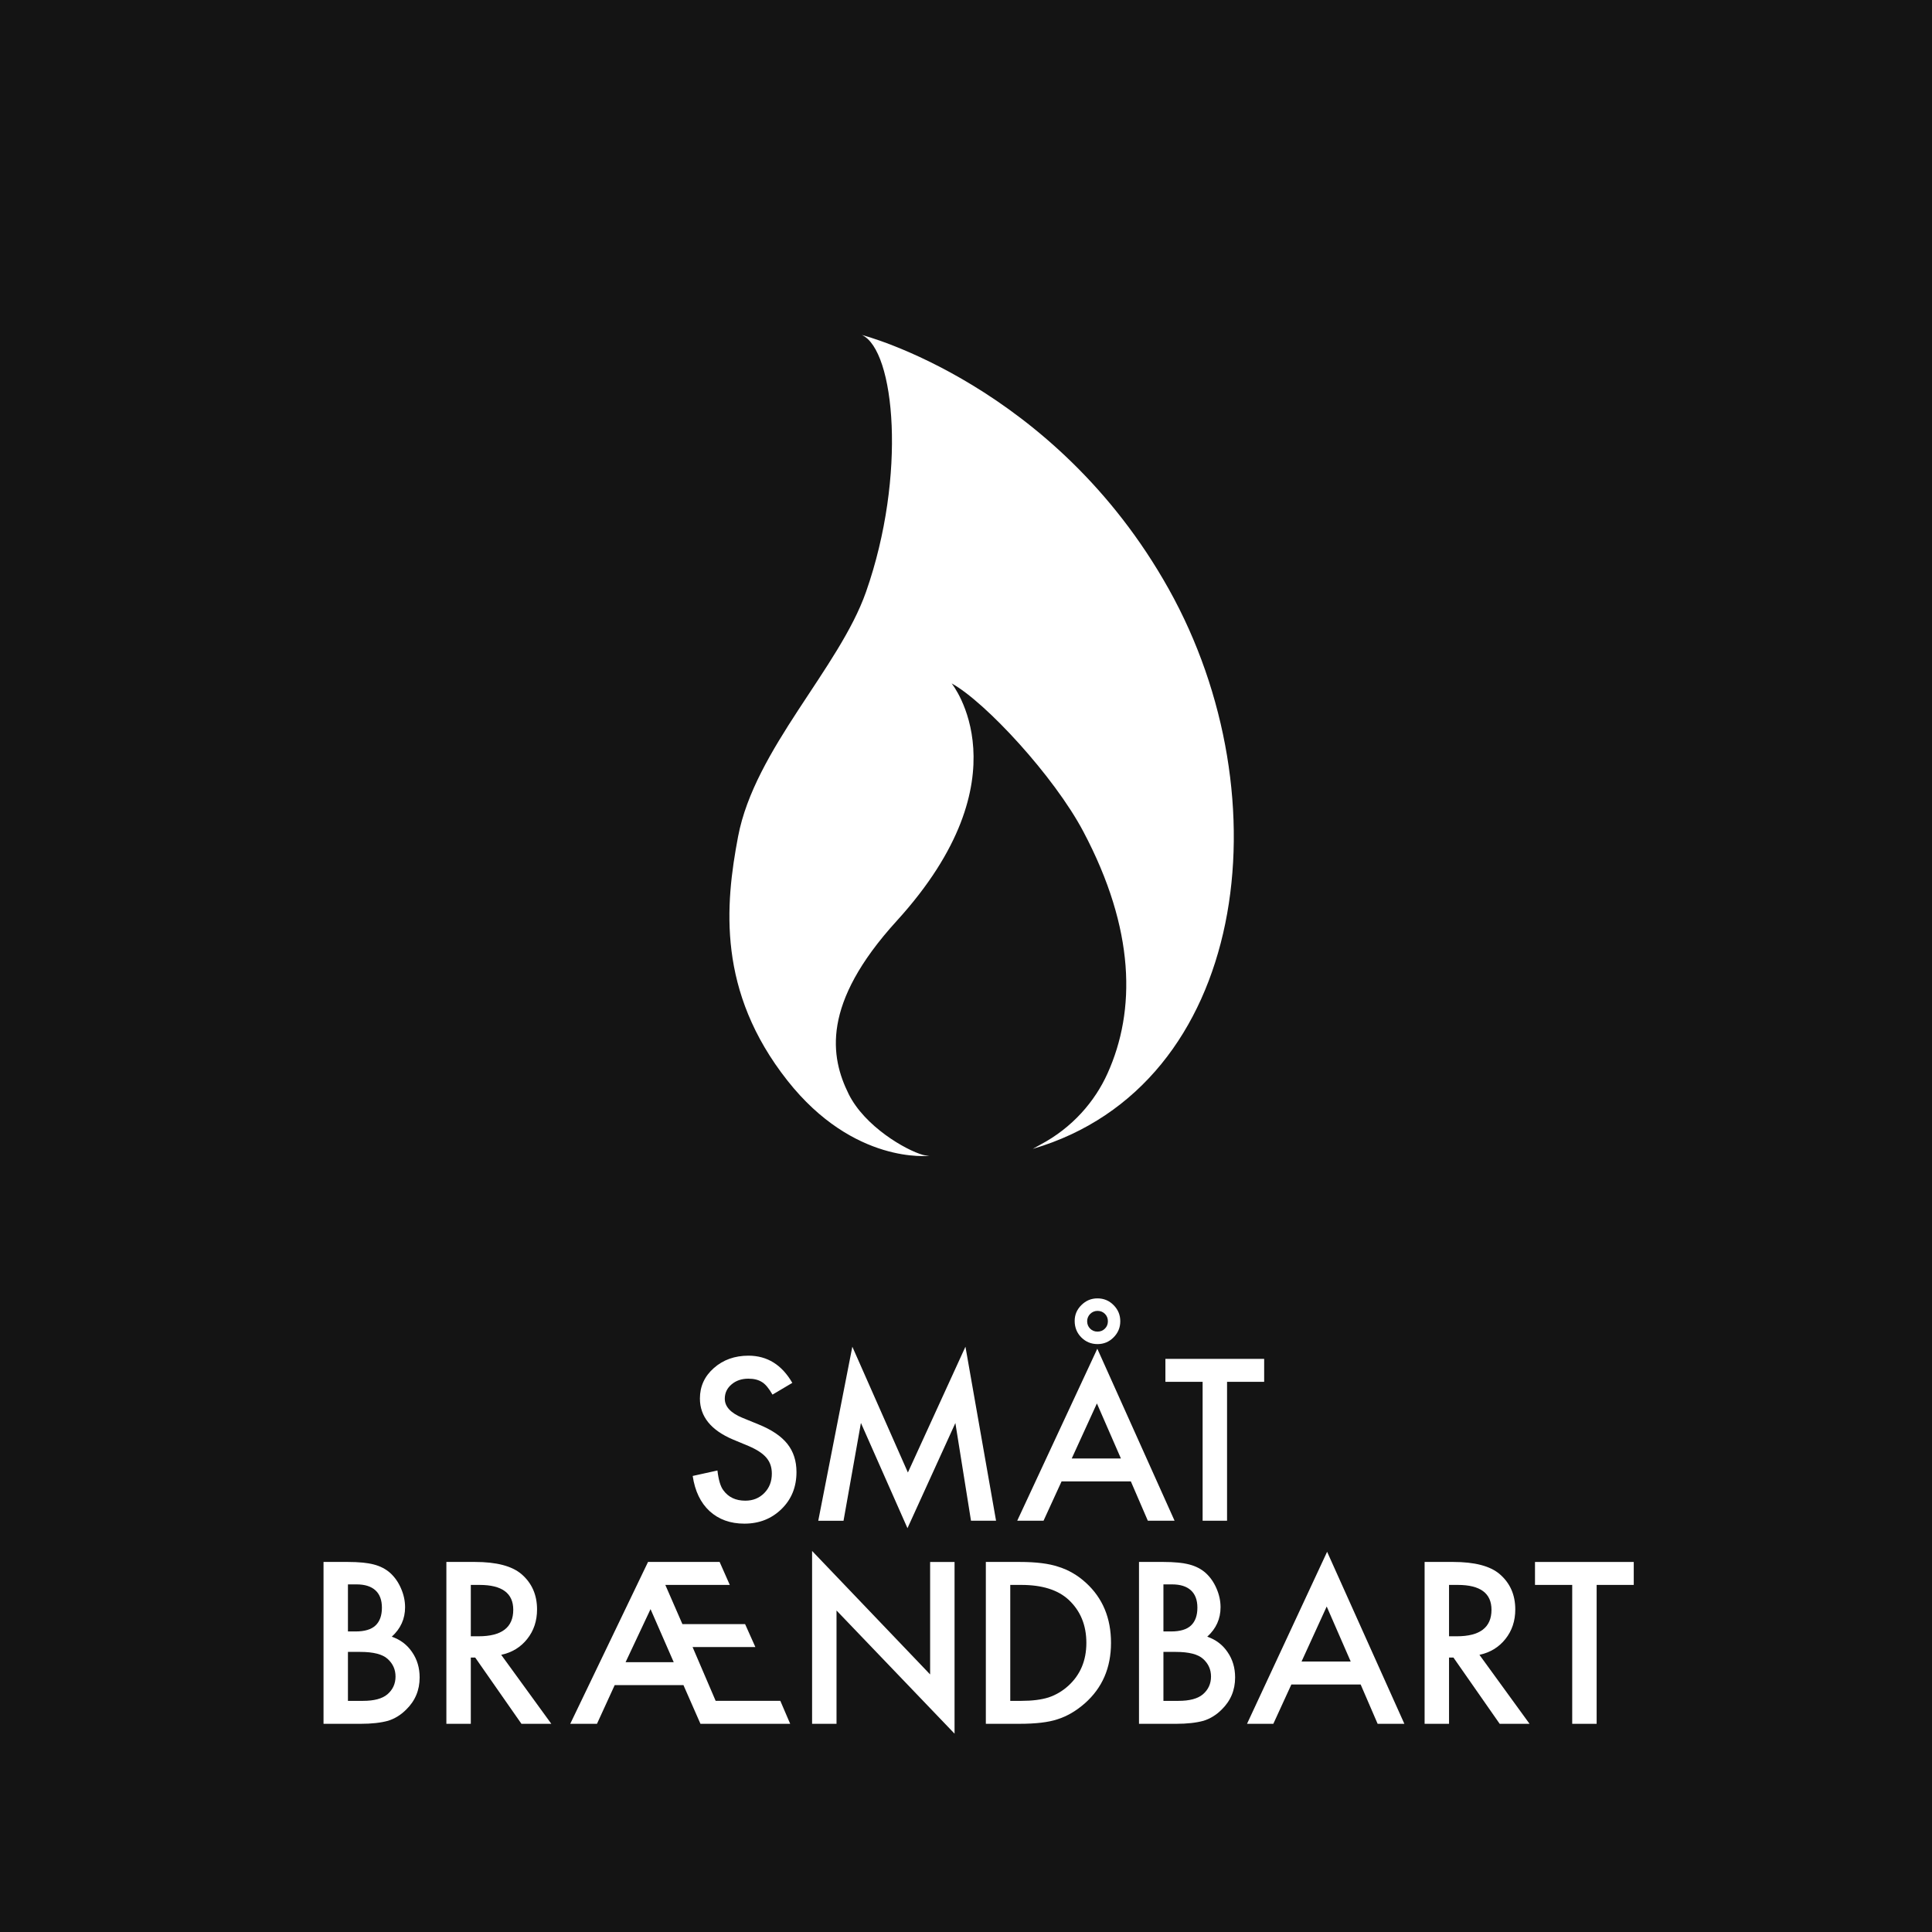
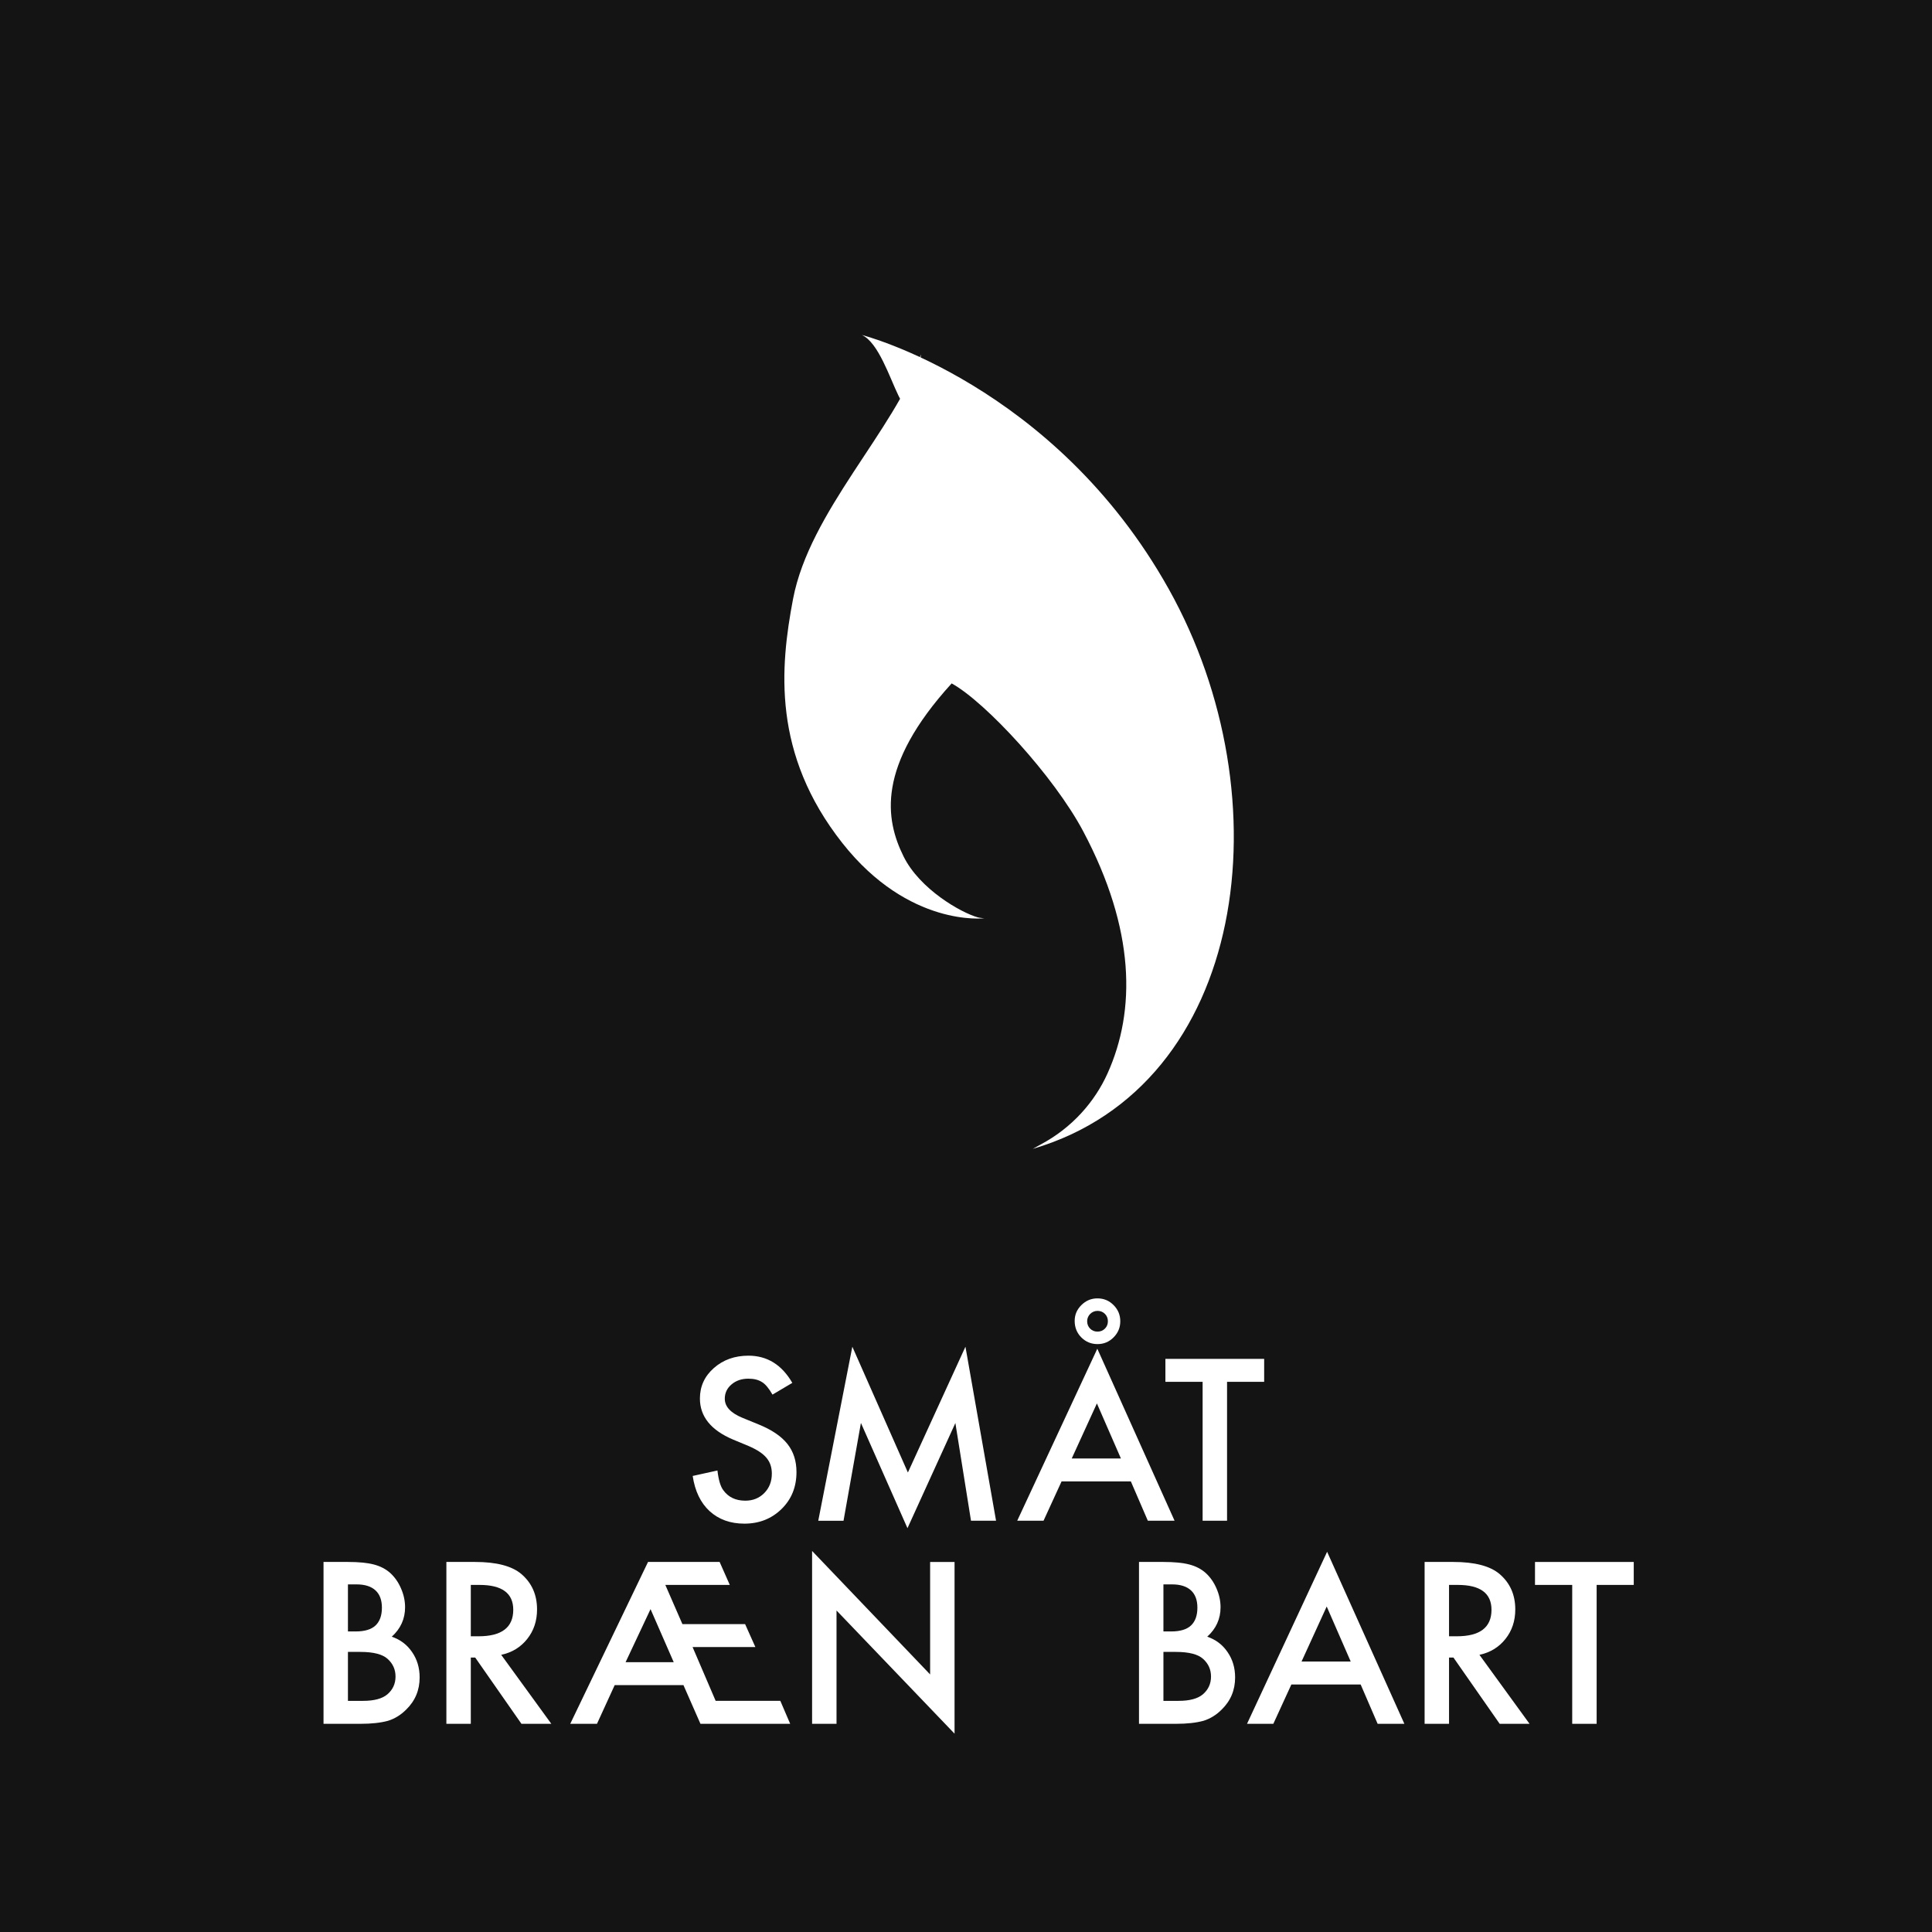
<svg xmlns="http://www.w3.org/2000/svg" version="1.1" x="0px" y="0px" width="160px" height="160px" viewBox="0 0 160 160" style="enable-background:new 0 0 160 160;" xml:space="preserve">
  <style type="text/css">
	.st0{fill:#141414;}
	.st1{fill:#FFFFFF;}
</style>
  <g id="baggrund">
    <g>
      <rect x="0" class="st0" width="160" height="160" />
    </g>
  </g>
  <g id="fraktion">
    <g>
      <g>
        <path class="st1" d="M26.793,142.759v-13.405h2.014c0.897,0,1.612,0.07,2.144,0.208     c0.538,0.139,0.993,0.373,1.363,0.703c0.376,0.342,0.674,0.767,0.894,1.276c0.226,0.515,0.339,1.036,0.339,1.563     c0,0.961-0.368,1.774-1.103,2.44c0.712,0.243,1.273,0.668,1.684,1.276c0.417,0.602,0.625,1.302,0.625,2.101     c0,1.048-0.37,1.933-1.111,2.657c-0.446,0.446-0.946,0.755-1.502,0.929c-0.608,0.168-1.369,0.252-2.283,0.252     H26.793z M28.815,135.11h0.634c0.752,0,1.304-0.166,1.654-0.499c0.35-0.333,0.525-0.823,0.525-1.472     c0-0.631-0.179-1.11-0.538-1.437c-0.359-0.327-0.88-0.49-1.563-0.49h-0.712V135.11z M28.815,140.858h1.25     c0.914,0,1.586-0.179,2.014-0.538c0.452-0.388,0.677-0.88,0.677-1.476c0-0.579-0.217-1.065-0.651-1.458     c-0.423-0.388-1.178-0.582-2.266-0.582h-1.024V140.858z" />
        <path class="st1" d="M41.508,137.046l4.15,5.713h-2.474l-3.829-5.487h-0.365v5.487h-2.023v-13.405h2.37     c1.771,0,3.05,0.333,3.837,0.998c0.868,0.741,1.302,1.719,1.302,2.934c0,0.949-0.272,1.765-0.816,2.448     C43.117,136.418,42.399,136.855,41.508,137.046z M38.99,135.51h0.642c1.916,0,2.874-0.732,2.874-2.196     c0-1.372-0.932-2.058-2.795-2.058h-0.721V135.51z" />
        <path class="st1" d="M56.601,139.555h-5.695l-1.467,3.204h-2.214l6.442-13.405h5.929l0.842,1.901h-5.339     l1.415,3.247h5.192l0.851,1.901h-5.2l1.91,4.454h5.356l0.816,1.901h-7.431L56.601,139.555z M55.794,137.654     l-1.919-4.393l-2.066,4.393H55.794z" />
        <path class="st1" d="M67.254,142.759v-14.316l9.775,10.227v-9.315h2.023v14.22l-9.775-10.201v9.385H67.254z" />
-         <path class="st1" d="M81.643,142.759v-13.405h2.813c1.349,0,2.413,0.133,3.195,0.399     c0.839,0.261,1.6,0.703,2.283,1.328c1.383,1.262,2.075,2.92,2.075,4.975c0,2.061-0.721,3.727-2.162,5.001     c-0.724,0.637-1.482,1.079-2.275,1.328c-0.741,0.249-1.791,0.373-3.151,0.373H81.643z M83.666,140.858h0.911     c0.909,0,1.664-0.096,2.266-0.286c0.602-0.203,1.146-0.524,1.632-0.964c0.995-0.909,1.493-2.092,1.493-3.551     c0-1.47-0.492-2.662-1.476-3.577c-0.886-0.816-2.191-1.224-3.916-1.224h-0.911V140.858z" />
        <path class="st1" d="M94.327,142.759v-13.405h2.014c0.897,0,1.612,0.07,2.144,0.208     c0.538,0.139,0.993,0.373,1.363,0.703c0.376,0.342,0.674,0.767,0.894,1.276c0.226,0.515,0.339,1.036,0.339,1.563     c0,0.961-0.367,1.774-1.103,2.44c0.712,0.243,1.273,0.668,1.684,1.276c0.417,0.602,0.625,1.302,0.625,2.101     c0,1.048-0.37,1.933-1.111,2.657c-0.446,0.446-0.946,0.755-1.502,0.929c-0.608,0.168-1.369,0.252-2.283,0.252     H94.327z M96.35,135.11h0.634c0.752,0,1.304-0.166,1.654-0.499c0.35-0.333,0.525-0.823,0.525-1.472     c0-0.631-0.179-1.11-0.538-1.437c-0.359-0.327-0.88-0.49-1.563-0.49h-0.712V135.11z M96.35,140.858h1.25     c0.914,0,1.586-0.179,2.014-0.538c0.452-0.388,0.677-0.88,0.677-1.476c0-0.579-0.217-1.065-0.651-1.458     c-0.423-0.388-1.178-0.582-2.266-0.582h-1.024V140.858z" />
        <path class="st1" d="M112.684,139.503h-5.739l-1.493,3.256h-2.179l6.633-14.247l6.398,14.247h-2.214     L112.684,139.503z M111.86,137.602l-1.988-4.558l-2.084,4.558H111.86z" />
        <path class="st1" d="M122.521,137.046l4.15,5.713h-2.474l-3.829-5.487h-0.365v5.487h-2.023v-13.405h2.37     c1.771,0,3.05,0.333,3.837,0.998c0.868,0.741,1.302,1.719,1.302,2.934c0,0.949-0.272,1.765-0.816,2.448     C124.13,136.418,123.412,136.855,122.521,137.046z M120.003,135.51h0.642c1.916,0,2.874-0.732,2.874-2.196     c0-1.372-0.932-2.058-2.795-2.058h-0.721V135.51z" />
        <path class="st1" d="M132.227,131.256v11.503h-2.023v-11.503h-3.082v-1.901h8.178v1.901H132.227z" />
      </g>
      <path class="st1" d="M65.616,114.524l-1.641,0.972c-0.307-0.532-0.599-0.88-0.877-1.042    c-0.289-0.185-0.663-0.278-1.12-0.278c-0.561,0-1.027,0.159-1.398,0.478c-0.37,0.313-0.556,0.707-0.556,1.181    c0,0.654,0.486,1.181,1.458,1.581l1.337,0.547c1.088,0.44,1.884,0.978,2.387,1.612    c0.504,0.634,0.755,1.412,0.755,2.333c0,1.234-0.411,2.253-1.233,3.058c-0.828,0.811-1.855,1.216-3.082,1.216    c-1.163,0-2.124-0.346-2.882-1.038c-0.747-0.691-1.213-1.662-1.398-2.912l2.049-0.452    c0.092,0.787,0.255,1.331,0.486,1.632c0.417,0.579,1.024,0.868,1.823,0.868c0.631,0,1.155-0.211,1.571-0.633    c0.417-0.422,0.625-0.957,0.625-1.605c0-0.26-0.036-0.499-0.108-0.716c-0.072-0.217-0.185-0.416-0.339-0.599    c-0.153-0.182-0.352-0.353-0.595-0.512c-0.243-0.159-0.532-0.311-0.868-0.456l-1.294-0.538    c-1.835-0.775-2.752-1.909-2.752-3.401c0-1.006,0.385-1.848,1.155-2.525c0.77-0.682,1.728-1.024,2.874-1.024    C63.541,112.276,64.748,113.025,65.616,114.524z" />
      <path class="st1" d="M67.765,125.941l2.822-14.412l4.601,10.418l4.766-10.418l2.535,14.412h-2.075l-1.294-8.091    l-3.967,8.708l-3.855-8.716l-1.441,8.1H67.765z" />
      <path class="st1" d="M93.653,122.685h-5.739l-1.493,3.256h-2.179l6.633-14.247l6.398,14.247h-2.214L93.653,122.685z     M92.829,120.784l-1.988-4.558l-2.084,4.558H92.829z M89,109.393c0-0.509,0.185-0.946,0.556-1.311    c0.37-0.37,0.813-0.556,1.328-0.556c0.527,0,0.972,0.185,1.337,0.556c0.37,0.37,0.556,0.816,0.556,1.337    c0,0.521-0.185,0.967-0.556,1.337c-0.365,0.37-0.807,0.556-1.328,0.556c-0.527,0-0.975-0.185-1.346-0.556    C89.182,110.386,89,109.932,89,109.393z M90.033,109.411c0,0.249,0.083,0.456,0.247,0.621    c0.165,0.165,0.369,0.247,0.612,0.247c0.243,0,0.447-0.083,0.612-0.247c0.165-0.165,0.247-0.369,0.247-0.612    s-0.082-0.447-0.247-0.612c-0.165-0.165-0.369-0.247-0.612-0.247c-0.122,0-0.234,0.023-0.339,0.069    c-0.104,0.046-0.195,0.108-0.273,0.187c-0.078,0.078-0.139,0.169-0.182,0.274    C90.055,109.194,90.033,109.301,90.033,109.411z" />
      <path class="st1" d="M101.619,114.437v11.503h-2.023v-11.503h-3.082v-1.901h8.178v1.901H101.619z" />
    </g>
  </g>
  <g id="ikon">
-     <path class="st1" d="M71.376,27.74c0,0,15.92,4.064,25.413,21.038c9.67,17.29,6.569,41.13-11.258,46.366   c0,0,0.442-0.251,0.629-0.35c2.665-1.411,4.517-3.587,5.556-5.887c2.357-5.22,2.302-11.921-2.002-20.048   c-2.421-4.572-8.115-10.731-10.902-12.262c0,0,6.292,7.765-4.551,19.669c-6.271,6.885-5.489,11.284-3.983,14.329   c1.342,2.712,4.748,4.655,6.155,5.048c0.173,0.048,0.533,0.073,0.533,0.073s-6.239,0.767-11.756-6.228   c-5.826-7.387-5.16-14.553-4.086-20.206c1.378-7.249,8.38-13.942,10.598-20.27   C75.099,39.385,74.116,28.985,71.376,27.74z" />
+     <path class="st1" d="M71.376,27.74c0,0,15.92,4.064,25.413,21.038c9.67,17.29,6.569,41.13-11.258,46.366   c0,0,0.442-0.251,0.629-0.35c2.665-1.411,4.517-3.587,5.556-5.887c2.357-5.22,2.302-11.921-2.002-20.048   c-2.421-4.572-8.115-10.731-10.902-12.262c-6.271,6.885-5.489,11.284-3.983,14.329   c1.342,2.712,4.748,4.655,6.155,5.048c0.173,0.048,0.533,0.073,0.533,0.073s-6.239,0.767-11.756-6.228   c-5.826-7.387-5.16-14.553-4.086-20.206c1.378-7.249,8.38-13.942,10.598-20.27   C75.099,39.385,74.116,28.985,71.376,27.74z" />
    <g>
	</g>
    <g>
	</g>
    <g>
	</g>
    <g>
	</g>
    <g>
	</g>
    <g>
	</g>
  </g>
</svg>